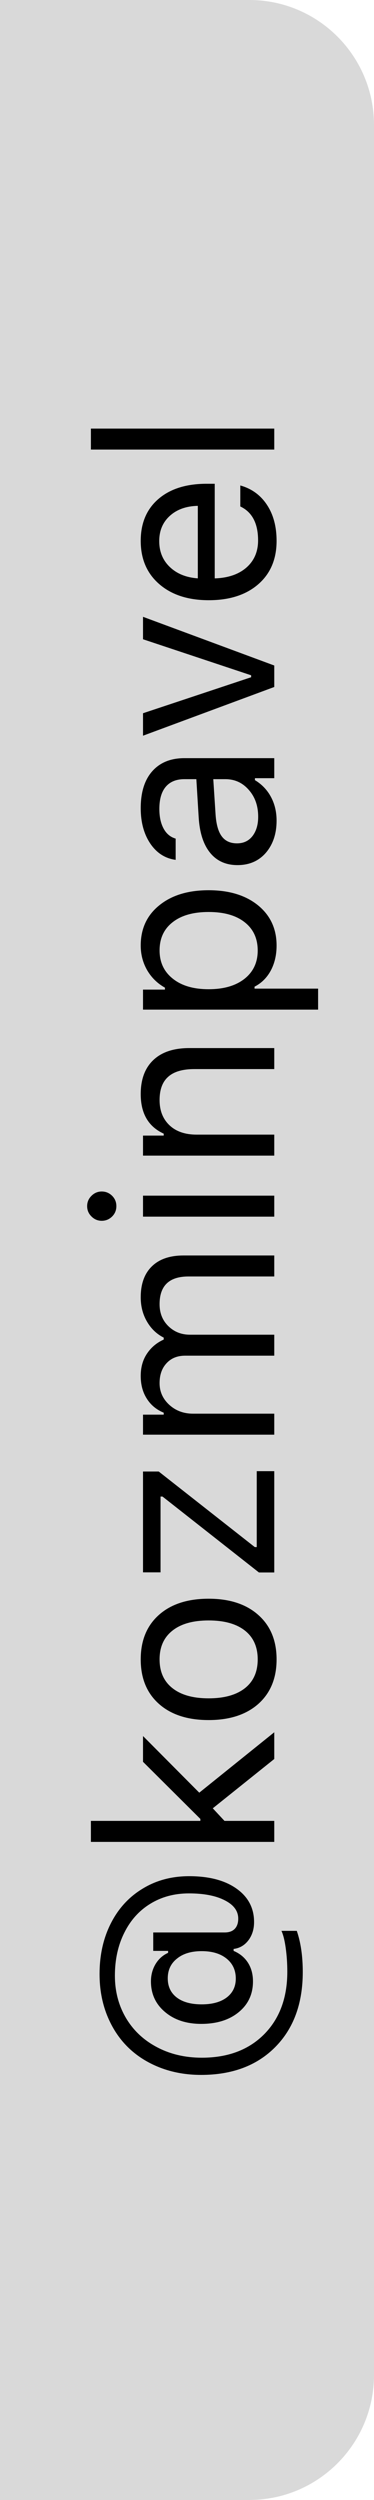
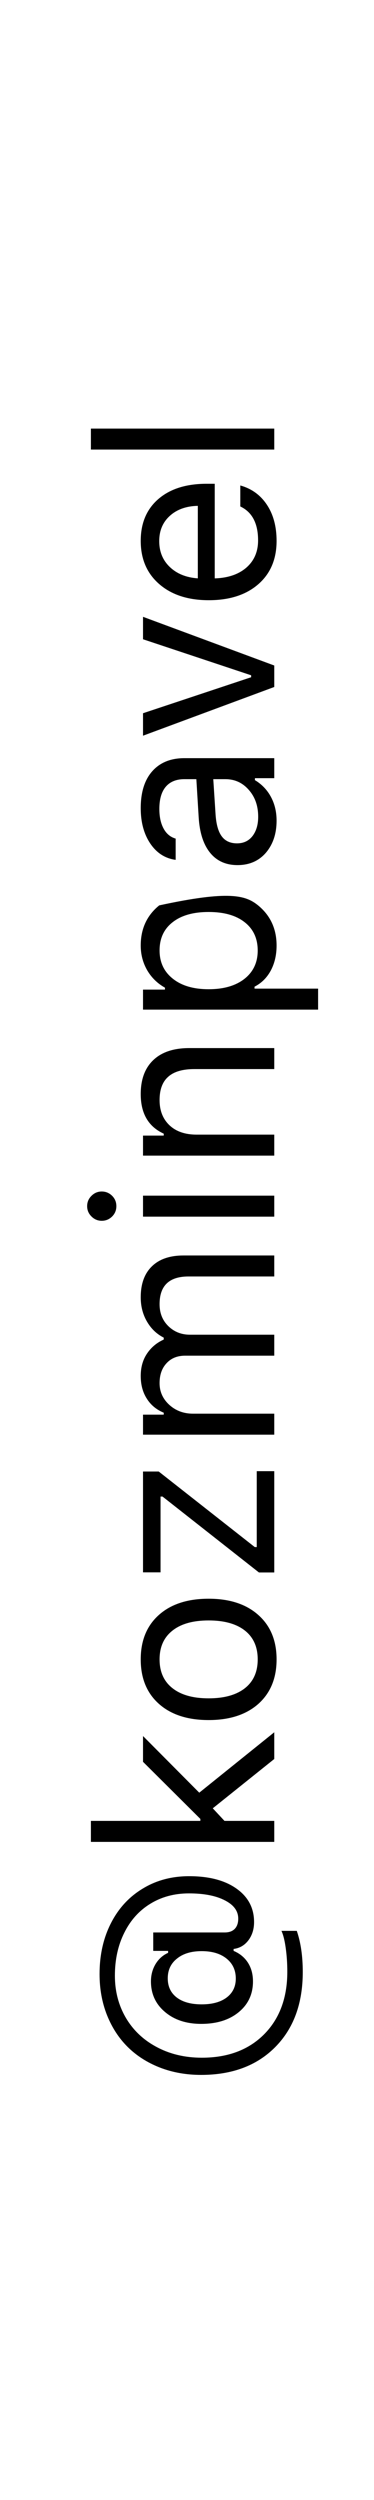
<svg xmlns="http://www.w3.org/2000/svg" width="15" height="100" viewBox="0 0 15 100" fill="none">
  <g style="mix-blend-mode:plus-lighter">
-     <path d="M0 100L-4.37114e-06 0L10 -4.37114e-07C12.761 -5.5782e-07 15 2.239 15 5L15 95C15 97.761 12.761 100 10 100L0 100Z" fill="#D9D9D9" />
-     <path d="M6.728 79.136C6.728 79.461 6.848 79.717 7.089 79.902C7.33 80.085 7.663 80.176 8.09 80.176C8.513 80.176 8.847 80.085 9.091 79.902C9.335 79.717 9.457 79.465 9.457 79.145C9.457 78.81 9.333 78.543 9.086 78.345C8.839 78.146 8.507 78.047 8.09 78.047C7.673 78.047 7.343 78.146 7.099 78.345C6.851 78.54 6.728 78.804 6.728 79.136ZM3.993 78.965C3.993 78.203 4.145 77.526 4.447 76.934C4.75 76.338 5.175 75.876 5.722 75.547C6.265 75.215 6.887 75.049 7.587 75.049C8.384 75.049 9.018 75.215 9.486 75.547C9.955 75.879 10.19 76.325 10.19 76.885C10.19 77.171 10.113 77.415 9.96 77.617C9.807 77.816 9.61 77.93 9.369 77.959L9.369 78.037C9.617 78.141 9.809 78.299 9.945 78.511C10.079 78.722 10.146 78.971 10.146 79.258C10.146 79.766 9.955 80.176 9.574 80.488C9.193 80.801 8.692 80.957 8.07 80.957C7.478 80.957 6.994 80.799 6.62 80.483C6.243 80.168 6.054 79.759 6.054 79.258C6.054 79.001 6.116 78.769 6.239 78.564C6.363 78.359 6.531 78.21 6.742 78.115L6.742 78.037L6.146 78.037L6.146 77.3L9.013 77.3C9.185 77.3 9.319 77.253 9.413 77.158C9.507 77.061 9.555 76.924 9.555 76.748C9.555 76.442 9.376 76.198 9.018 76.016C8.659 75.83 8.179 75.737 7.577 75.737C6.994 75.737 6.479 75.876 6.029 76.152C5.58 76.426 5.232 76.813 4.984 77.314C4.734 77.812 4.608 78.384 4.608 79.028C4.608 79.657 4.757 80.221 5.053 80.723C5.349 81.221 5.764 81.61 6.298 81.89C6.828 82.17 7.427 82.31 8.095 82.31C9.136 82.31 9.968 81.999 10.59 81.377C11.212 80.752 11.523 79.917 11.523 78.872C11.523 78.537 11.501 78.219 11.459 77.92C11.417 77.617 11.36 77.389 11.288 77.236L11.903 77.236C12.063 77.699 12.143 78.247 12.143 78.882C12.143 80.142 11.775 81.143 11.039 81.885C10.303 82.627 9.312 82.998 8.065 82.998C7.47 82.998 6.92 82.9 6.415 82.705C5.907 82.507 5.476 82.231 5.121 81.88C4.766 81.528 4.49 81.103 4.291 80.606C4.092 80.104 3.993 79.557 3.993 78.965ZM8.036 72.759L5.736 70.474L5.736 69.443L7.992 71.709L11 69.292L11 70.361L8.534 72.334L9.003 72.837L11 72.837L11 73.677L3.646 73.677L3.646 72.837L8.036 72.837L8.036 72.759ZM9.823 67.529C10.165 67.259 10.336 66.875 10.336 66.377C10.336 65.879 10.165 65.495 9.823 65.225C9.478 64.954 8.993 64.819 8.368 64.819C7.743 64.819 7.26 64.954 6.918 65.225C6.573 65.495 6.4 65.879 6.4 66.377C6.4 66.875 6.573 67.259 6.918 67.529C7.26 67.799 7.743 67.935 8.368 67.935C8.993 67.935 9.478 67.799 9.823 67.529ZM10.365 64.605C10.85 65.037 11.093 65.628 11.093 66.377C11.093 67.126 10.85 67.718 10.365 68.154C9.877 68.587 9.211 68.804 8.368 68.804C7.522 68.804 6.856 68.587 6.371 68.154C5.886 67.721 5.644 67.129 5.644 66.377C5.644 65.625 5.886 65.033 6.371 64.6C6.856 64.167 7.522 63.95 8.368 63.95C9.211 63.95 9.877 64.168 10.365 64.605ZM11 62.9L10.385 62.9L6.518 59.863L6.439 59.863L6.439 62.895L5.736 62.895L5.736 58.862L6.366 58.862L10.219 61.885L10.297 61.885L10.297 58.848L11 58.848L11 62.9ZM11 57.388L5.736 57.388L5.736 56.587L6.566 56.587L6.566 56.509C6.273 56.388 6.047 56.201 5.888 55.947C5.725 55.693 5.644 55.391 5.644 55.039C5.644 54.694 5.727 54.398 5.893 54.15C6.059 53.9 6.283 53.711 6.566 53.584L6.566 53.506C6.283 53.363 6.059 53.148 5.893 52.861C5.727 52.575 5.644 52.253 5.644 51.895C5.644 51.357 5.793 50.944 6.093 50.654C6.389 50.365 6.812 50.22 7.362 50.22L11 50.22L11 51.06L7.558 51.06C6.786 51.06 6.4 51.429 6.4 52.168C6.4 52.526 6.518 52.819 6.752 53.047C6.986 53.275 7.274 53.389 7.616 53.389L11 53.389L11 54.228L7.426 54.228C7.113 54.228 6.864 54.329 6.679 54.531C6.493 54.73 6.4 54.995 6.4 55.327C6.4 55.669 6.531 55.959 6.791 56.196C7.051 56.431 7.367 56.548 7.738 56.548L11 56.548L11 57.388ZM11 48.667L5.736 48.667L5.736 47.827L11 47.827L11 48.667ZM4.496 47.832C4.61 47.946 4.667 48.084 4.667 48.247C4.667 48.41 4.61 48.548 4.496 48.662C4.379 48.776 4.241 48.833 4.081 48.833C3.922 48.833 3.785 48.776 3.671 48.662C3.554 48.548 3.495 48.41 3.495 48.247C3.495 48.084 3.554 47.946 3.671 47.832C3.785 47.718 3.922 47.661 4.081 47.661C4.241 47.661 4.379 47.718 4.496 47.832ZM11 46.226L5.736 46.226L5.736 45.425L6.566 45.425L6.566 45.347C5.951 45.067 5.644 44.539 5.644 43.765C5.644 43.175 5.813 42.721 6.151 42.402C6.487 42.083 6.967 41.924 7.592 41.924L11 41.924L11 42.764L7.797 42.764C7.325 42.764 6.975 42.866 6.747 43.071C6.516 43.273 6.4 43.584 6.4 44.004C6.4 44.427 6.534 44.764 6.801 45.015C7.064 45.262 7.426 45.386 7.885 45.386L11 45.386L11 46.226ZM5.644 37.822C5.644 37.152 5.891 36.616 6.386 36.216C6.881 35.812 7.541 35.61 8.368 35.61C9.192 35.61 9.853 35.812 10.351 36.216C10.845 36.62 11.093 37.155 11.093 37.822C11.093 38.197 11.016 38.529 10.863 38.818C10.707 39.108 10.489 39.325 10.209 39.468L10.209 39.546L12.758 39.546L12.758 40.386L5.736 40.386L5.736 39.585L6.615 39.585L6.615 39.507C6.312 39.338 6.075 39.105 5.902 38.809C5.73 38.509 5.644 38.18 5.644 37.822ZM10.336 38.023C10.336 37.541 10.162 37.163 9.813 36.89C9.465 36.616 8.983 36.48 8.368 36.48C7.753 36.48 7.271 36.616 6.923 36.89C6.575 37.16 6.4 37.536 6.4 38.018C6.4 38.493 6.578 38.87 6.933 39.15C7.284 39.43 7.763 39.57 8.368 39.57C8.97 39.57 9.449 39.432 9.804 39.155C10.159 38.875 10.336 38.498 10.336 38.023ZM10.355 32.671C10.355 32.238 10.23 31.88 9.979 31.597C9.729 31.31 9.415 31.167 9.037 31.167L8.554 31.167L8.646 32.583C8.673 32.98 8.756 33.272 8.896 33.457C9.035 33.643 9.239 33.735 9.506 33.735C9.77 33.735 9.978 33.636 10.131 33.438C10.281 33.239 10.355 32.983 10.355 32.671ZM11.093 32.827C11.093 33.345 10.951 33.771 10.668 34.106C10.382 34.438 10.001 34.605 9.525 34.605C9.057 34.605 8.689 34.438 8.422 34.106C8.155 33.774 8.004 33.301 7.968 32.685L7.875 31.167L7.396 31.167C7.071 31.167 6.822 31.268 6.649 31.47C6.477 31.672 6.391 31.968 6.391 32.358C6.391 32.674 6.448 32.936 6.562 33.145C6.675 33.353 6.837 33.486 7.045 33.545L7.045 34.395C6.625 34.339 6.286 34.123 6.029 33.745C5.772 33.364 5.644 32.892 5.644 32.329C5.644 31.691 5.798 31.198 6.107 30.85C6.417 30.501 6.846 30.327 7.396 30.327L11 30.327L11 31.128L10.224 31.128L10.224 31.206C10.504 31.375 10.718 31.6 10.868 31.88C11.018 32.16 11.093 32.476 11.093 32.827ZM5.736 29.429L5.736 28.53L10.072 27.09L10.072 27.012L5.736 25.571L5.736 24.673L11 26.621L11 27.48L5.736 29.429ZM6.386 21.645C6.386 22.065 6.527 22.41 6.811 22.681C7.094 22.951 7.468 23.102 7.934 23.135L7.934 20.234C7.468 20.244 7.094 20.378 6.811 20.635C6.527 20.892 6.386 21.229 6.386 21.645ZM9.638 20.259L9.638 19.419C10.093 19.546 10.45 19.805 10.707 20.195C10.964 20.583 11.093 21.063 11.093 21.636C11.093 22.365 10.849 22.943 10.36 23.369C9.869 23.796 9.206 24.009 8.373 24.009C7.543 24.009 6.881 23.794 6.386 23.364C5.891 22.935 5.644 22.358 5.644 21.636C5.644 20.926 5.88 20.368 6.352 19.961C6.824 19.554 7.47 19.351 8.29 19.351L8.612 19.351L8.612 23.135L8.651 23.135C9.172 23.112 9.586 22.965 9.892 22.695C10.198 22.422 10.351 22.062 10.351 21.616C10.351 20.936 10.113 20.483 9.638 20.259ZM11 17.983L3.646 17.983L3.646 17.144L11 17.144L11 17.983Z" fill="black" />
+     <path d="M6.728 79.136C6.728 79.461 6.848 79.717 7.089 79.902C7.33 80.085 7.663 80.176 8.09 80.176C8.513 80.176 8.847 80.085 9.091 79.902C9.335 79.717 9.457 79.465 9.457 79.145C9.457 78.81 9.333 78.543 9.086 78.345C8.839 78.146 8.507 78.047 8.09 78.047C7.673 78.047 7.343 78.146 7.099 78.345C6.851 78.54 6.728 78.804 6.728 79.136ZM3.993 78.965C3.993 78.203 4.145 77.526 4.447 76.934C4.75 76.338 5.175 75.876 5.722 75.547C6.265 75.215 6.887 75.049 7.587 75.049C8.384 75.049 9.018 75.215 9.486 75.547C9.955 75.879 10.19 76.325 10.19 76.885C10.19 77.171 10.113 77.415 9.96 77.617C9.807 77.816 9.61 77.93 9.369 77.959L9.369 78.037C9.617 78.141 9.809 78.299 9.945 78.511C10.079 78.722 10.146 78.971 10.146 79.258C10.146 79.766 9.955 80.176 9.574 80.488C9.193 80.801 8.692 80.957 8.07 80.957C7.478 80.957 6.994 80.799 6.62 80.483C6.243 80.168 6.054 79.759 6.054 79.258C6.054 79.001 6.116 78.769 6.239 78.564C6.363 78.359 6.531 78.21 6.742 78.115L6.742 78.037L6.146 78.037L6.146 77.3L9.013 77.3C9.185 77.3 9.319 77.253 9.413 77.158C9.507 77.061 9.555 76.924 9.555 76.748C9.555 76.442 9.376 76.198 9.018 76.016C8.659 75.83 8.179 75.737 7.577 75.737C6.994 75.737 6.479 75.876 6.029 76.152C5.58 76.426 5.232 76.813 4.984 77.314C4.734 77.812 4.608 78.384 4.608 79.028C4.608 79.657 4.757 80.221 5.053 80.723C5.349 81.221 5.764 81.61 6.298 81.89C6.828 82.17 7.427 82.31 8.095 82.31C9.136 82.31 9.968 81.999 10.59 81.377C11.212 80.752 11.523 79.917 11.523 78.872C11.523 78.537 11.501 78.219 11.459 77.92C11.417 77.617 11.36 77.389 11.288 77.236L11.903 77.236C12.063 77.699 12.143 78.247 12.143 78.882C12.143 80.142 11.775 81.143 11.039 81.885C10.303 82.627 9.312 82.998 8.065 82.998C7.47 82.998 6.92 82.9 6.415 82.705C5.907 82.507 5.476 82.231 5.121 81.88C4.766 81.528 4.49 81.103 4.291 80.606C4.092 80.104 3.993 79.557 3.993 78.965ZM8.036 72.759L5.736 70.474L5.736 69.443L7.992 71.709L11 69.292L11 70.361L8.534 72.334L9.003 72.837L11 72.837L11 73.677L3.646 73.677L3.646 72.837L8.036 72.837L8.036 72.759ZM9.823 67.529C10.165 67.259 10.336 66.875 10.336 66.377C10.336 65.879 10.165 65.495 9.823 65.225C9.478 64.954 8.993 64.819 8.368 64.819C7.743 64.819 7.26 64.954 6.918 65.225C6.573 65.495 6.4 65.879 6.4 66.377C6.4 66.875 6.573 67.259 6.918 67.529C7.26 67.799 7.743 67.935 8.368 67.935C8.993 67.935 9.478 67.799 9.823 67.529ZM10.365 64.605C10.85 65.037 11.093 65.628 11.093 66.377C11.093 67.126 10.85 67.718 10.365 68.154C9.877 68.587 9.211 68.804 8.368 68.804C7.522 68.804 6.856 68.587 6.371 68.154C5.886 67.721 5.644 67.129 5.644 66.377C5.644 65.625 5.886 65.033 6.371 64.6C6.856 64.167 7.522 63.95 8.368 63.95C9.211 63.95 9.877 64.168 10.365 64.605ZM11 62.9L10.385 62.9L6.518 59.863L6.439 59.863L6.439 62.895L5.736 62.895L5.736 58.862L6.366 58.862L10.219 61.885L10.297 61.885L10.297 58.848L11 58.848L11 62.9ZM11 57.388L5.736 57.388L5.736 56.587L6.566 56.587L6.566 56.509C6.273 56.388 6.047 56.201 5.888 55.947C5.725 55.693 5.644 55.391 5.644 55.039C5.644 54.694 5.727 54.398 5.893 54.15C6.059 53.9 6.283 53.711 6.566 53.584L6.566 53.506C6.283 53.363 6.059 53.148 5.893 52.861C5.727 52.575 5.644 52.253 5.644 51.895C5.644 51.357 5.793 50.944 6.093 50.654C6.389 50.365 6.812 50.22 7.362 50.22L11 50.22L11 51.06L7.558 51.06C6.786 51.06 6.4 51.429 6.4 52.168C6.4 52.526 6.518 52.819 6.752 53.047C6.986 53.275 7.274 53.389 7.616 53.389L11 53.389L11 54.228L7.426 54.228C7.113 54.228 6.864 54.329 6.679 54.531C6.493 54.73 6.4 54.995 6.4 55.327C6.4 55.669 6.531 55.959 6.791 56.196C7.051 56.431 7.367 56.548 7.738 56.548L11 56.548L11 57.388ZM11 48.667L5.736 48.667L5.736 47.827L11 47.827L11 48.667ZM4.496 47.832C4.61 47.946 4.667 48.084 4.667 48.247C4.667 48.41 4.61 48.548 4.496 48.662C4.379 48.776 4.241 48.833 4.081 48.833C3.922 48.833 3.785 48.776 3.671 48.662C3.554 48.548 3.495 48.41 3.495 48.247C3.495 48.084 3.554 47.946 3.671 47.832C3.785 47.718 3.922 47.661 4.081 47.661C4.241 47.661 4.379 47.718 4.496 47.832ZM11 46.226L5.736 46.226L5.736 45.425L6.566 45.425L6.566 45.347C5.951 45.067 5.644 44.539 5.644 43.765C5.644 43.175 5.813 42.721 6.151 42.402C6.487 42.083 6.967 41.924 7.592 41.924L11 41.924L11 42.764L7.797 42.764C7.325 42.764 6.975 42.866 6.747 43.071C6.516 43.273 6.4 43.584 6.4 44.004C6.4 44.427 6.534 44.764 6.801 45.015C7.064 45.262 7.426 45.386 7.885 45.386L11 45.386L11 46.226ZM5.644 37.822C5.644 37.152 5.891 36.616 6.386 36.216C9.192 35.61 9.853 35.812 10.351 36.216C10.845 36.62 11.093 37.155 11.093 37.822C11.093 38.197 11.016 38.529 10.863 38.818C10.707 39.108 10.489 39.325 10.209 39.468L10.209 39.546L12.758 39.546L12.758 40.386L5.736 40.386L5.736 39.585L6.615 39.585L6.615 39.507C6.312 39.338 6.075 39.105 5.902 38.809C5.73 38.509 5.644 38.18 5.644 37.822ZM10.336 38.023C10.336 37.541 10.162 37.163 9.813 36.89C9.465 36.616 8.983 36.48 8.368 36.48C7.753 36.48 7.271 36.616 6.923 36.89C6.575 37.16 6.4 37.536 6.4 38.018C6.4 38.493 6.578 38.87 6.933 39.15C7.284 39.43 7.763 39.57 8.368 39.57C8.97 39.57 9.449 39.432 9.804 39.155C10.159 38.875 10.336 38.498 10.336 38.023ZM10.355 32.671C10.355 32.238 10.23 31.88 9.979 31.597C9.729 31.31 9.415 31.167 9.037 31.167L8.554 31.167L8.646 32.583C8.673 32.98 8.756 33.272 8.896 33.457C9.035 33.643 9.239 33.735 9.506 33.735C9.77 33.735 9.978 33.636 10.131 33.438C10.281 33.239 10.355 32.983 10.355 32.671ZM11.093 32.827C11.093 33.345 10.951 33.771 10.668 34.106C10.382 34.438 10.001 34.605 9.525 34.605C9.057 34.605 8.689 34.438 8.422 34.106C8.155 33.774 8.004 33.301 7.968 32.685L7.875 31.167L7.396 31.167C7.071 31.167 6.822 31.268 6.649 31.47C6.477 31.672 6.391 31.968 6.391 32.358C6.391 32.674 6.448 32.936 6.562 33.145C6.675 33.353 6.837 33.486 7.045 33.545L7.045 34.395C6.625 34.339 6.286 34.123 6.029 33.745C5.772 33.364 5.644 32.892 5.644 32.329C5.644 31.691 5.798 31.198 6.107 30.85C6.417 30.501 6.846 30.327 7.396 30.327L11 30.327L11 31.128L10.224 31.128L10.224 31.206C10.504 31.375 10.718 31.6 10.868 31.88C11.018 32.16 11.093 32.476 11.093 32.827ZM5.736 29.429L5.736 28.53L10.072 27.09L10.072 27.012L5.736 25.571L5.736 24.673L11 26.621L11 27.48L5.736 29.429ZM6.386 21.645C6.386 22.065 6.527 22.41 6.811 22.681C7.094 22.951 7.468 23.102 7.934 23.135L7.934 20.234C7.468 20.244 7.094 20.378 6.811 20.635C6.527 20.892 6.386 21.229 6.386 21.645ZM9.638 20.259L9.638 19.419C10.093 19.546 10.45 19.805 10.707 20.195C10.964 20.583 11.093 21.063 11.093 21.636C11.093 22.365 10.849 22.943 10.36 23.369C9.869 23.796 9.206 24.009 8.373 24.009C7.543 24.009 6.881 23.794 6.386 23.364C5.891 22.935 5.644 22.358 5.644 21.636C5.644 20.926 5.88 20.368 6.352 19.961C6.824 19.554 7.47 19.351 8.29 19.351L8.612 19.351L8.612 23.135L8.651 23.135C9.172 23.112 9.586 22.965 9.892 22.695C10.198 22.422 10.351 22.062 10.351 21.616C10.351 20.936 10.113 20.483 9.638 20.259ZM11 17.983L3.646 17.983L3.646 17.144L11 17.144L11 17.983Z" fill="black" />
  </g>
</svg>